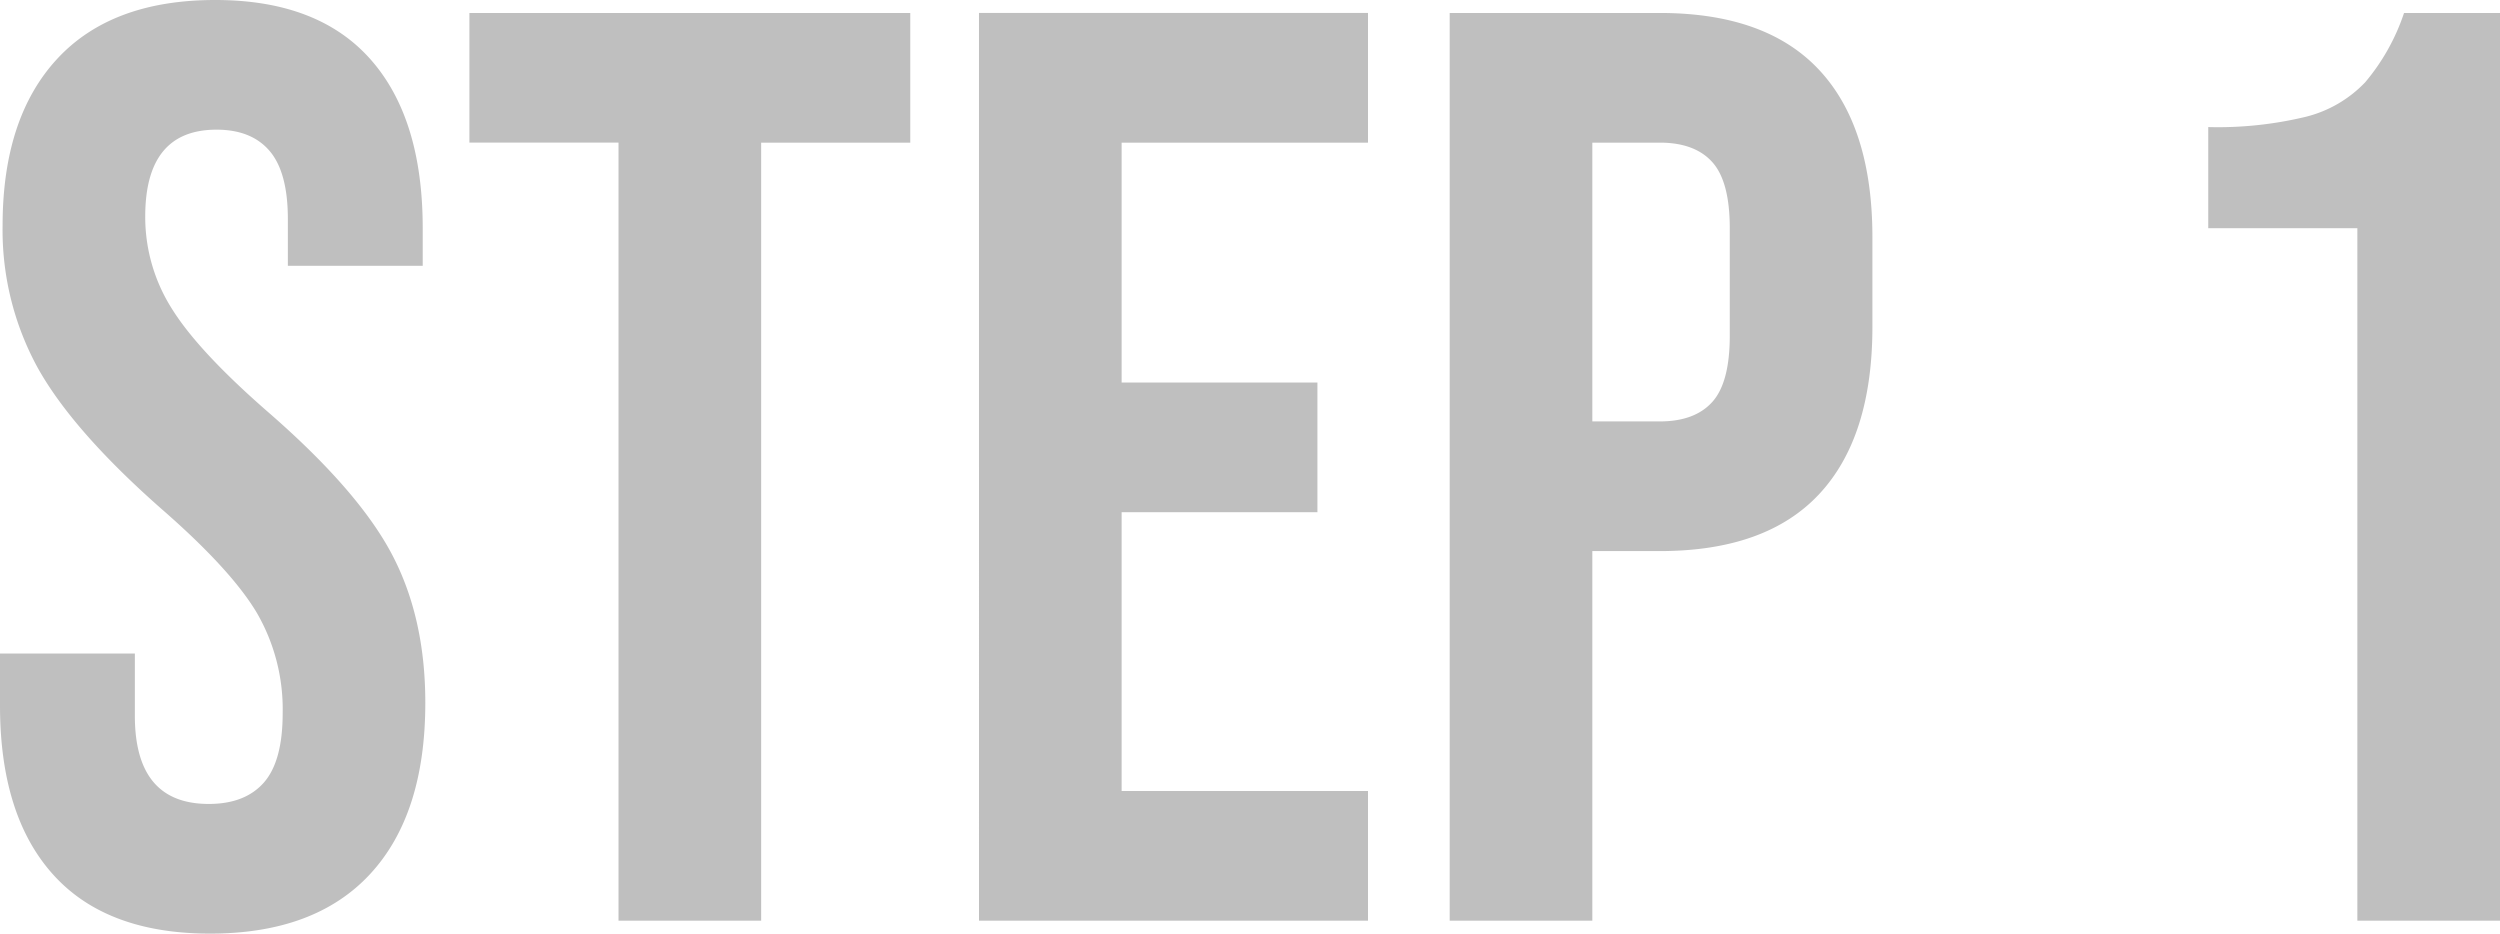
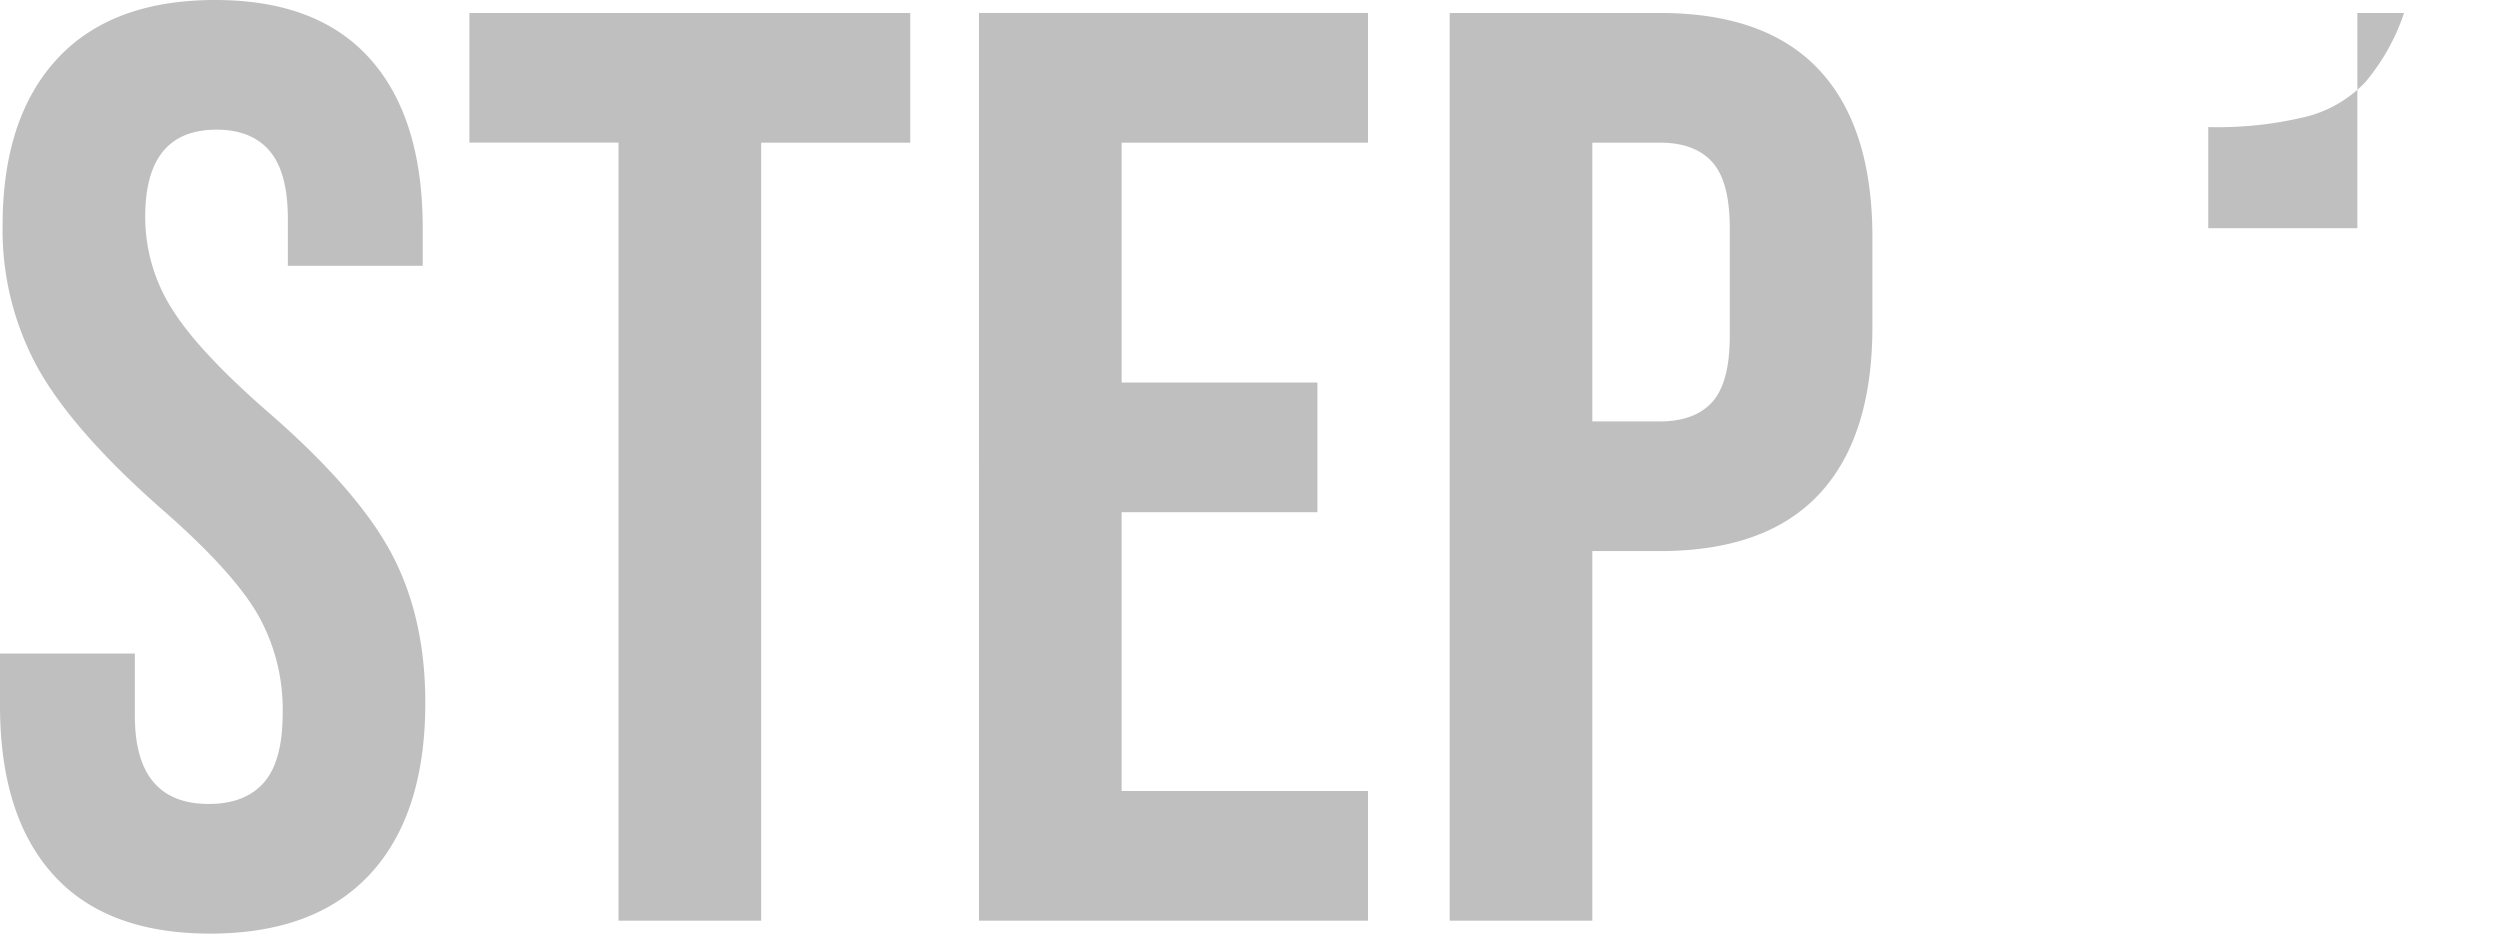
<svg xmlns="http://www.w3.org/2000/svg" width="385.6" height="144" viewBox="0 0 385.6 144">
-   <path id="step1" d="M81.8,192q-16,0-24.2-9.1t-8.2-26.1v-8H70.2v9.6q0,13.6,11.4,13.6,5.6,0,8.5-3.3T93,158a29.654,29.654,0,0,0-4-15.5q-4-6.7-14.8-16.1-13.6-12-19-21.7a44.252,44.252,0,0,1-5.4-21.9q0-16.6,8.4-25.7T82.6,48q15.8,0,23.9,9.1t8.1,26.1V89H93.8V81.8q0-7.2-2.8-10.5T82.8,68q-11,0-11,13.4a26.43,26.43,0,0,0,4.1,14.2q4.1,6.6,14.9,16,13.8,12,19,21.8t5.2,23q0,17.2-8.5,26.4T81.8,192Zm63-122h-23V50h68V70h-23V190h-22Zm55.6-20h60V70h-38v37h30.2v20H222.4v43h38v20h-60ZM273,50h32.4q16.4,0,24.6,8.8t8.2,25.8V98.4q0,17-8.2,25.8T305.4,133H295v57H273Zm32.4,63q5.4,0,8.1-3t2.7-10.2V83.2q0-7.2-2.7-10.2t-8.1-3H295v43ZM413,83.2H390V67.6A57.674,57.674,0,0,0,405.1,66a18.993,18.993,0,0,0,9.1-5.3,32.509,32.509,0,0,0,6-10.7H435V190H413Z" transform="translate(-49.4 -48)" opacity="0.25" />
+   <path id="step1" d="M81.8,192q-16,0-24.2-9.1t-8.2-26.1v-8H70.2v9.6q0,13.6,11.4,13.6,5.6,0,8.5-3.3T93,158a29.654,29.654,0,0,0-4-15.5q-4-6.7-14.8-16.1-13.6-12-19-21.7a44.252,44.252,0,0,1-5.4-21.9q0-16.6,8.4-25.7T82.6,48q15.8,0,23.9,9.1t8.1,26.1V89H93.8V81.8q0-7.2-2.8-10.5T82.8,68q-11,0-11,13.4a26.43,26.43,0,0,0,4.1,14.2q4.1,6.6,14.9,16,13.8,12,19,21.8t5.2,23q0,17.2-8.5,26.4T81.8,192Zm63-122h-23V50h68V70h-23V190h-22Zm55.6-20h60V70h-38v37h30.2v20H222.4v43h38v20h-60ZM273,50h32.4q16.4,0,24.6,8.8t8.2,25.8V98.4q0,17-8.2,25.8T305.4,133H295v57H273Zm32.4,63q5.4,0,8.1-3t2.7-10.2V83.2q0-7.2-2.7-10.2t-8.1-3H295v43ZM413,83.2H390V67.6A57.674,57.674,0,0,0,405.1,66a18.993,18.993,0,0,0,9.1-5.3,32.509,32.509,0,0,0,6-10.7H435H413Z" transform="translate(-49.4 -48)" opacity="0.25" />
</svg>